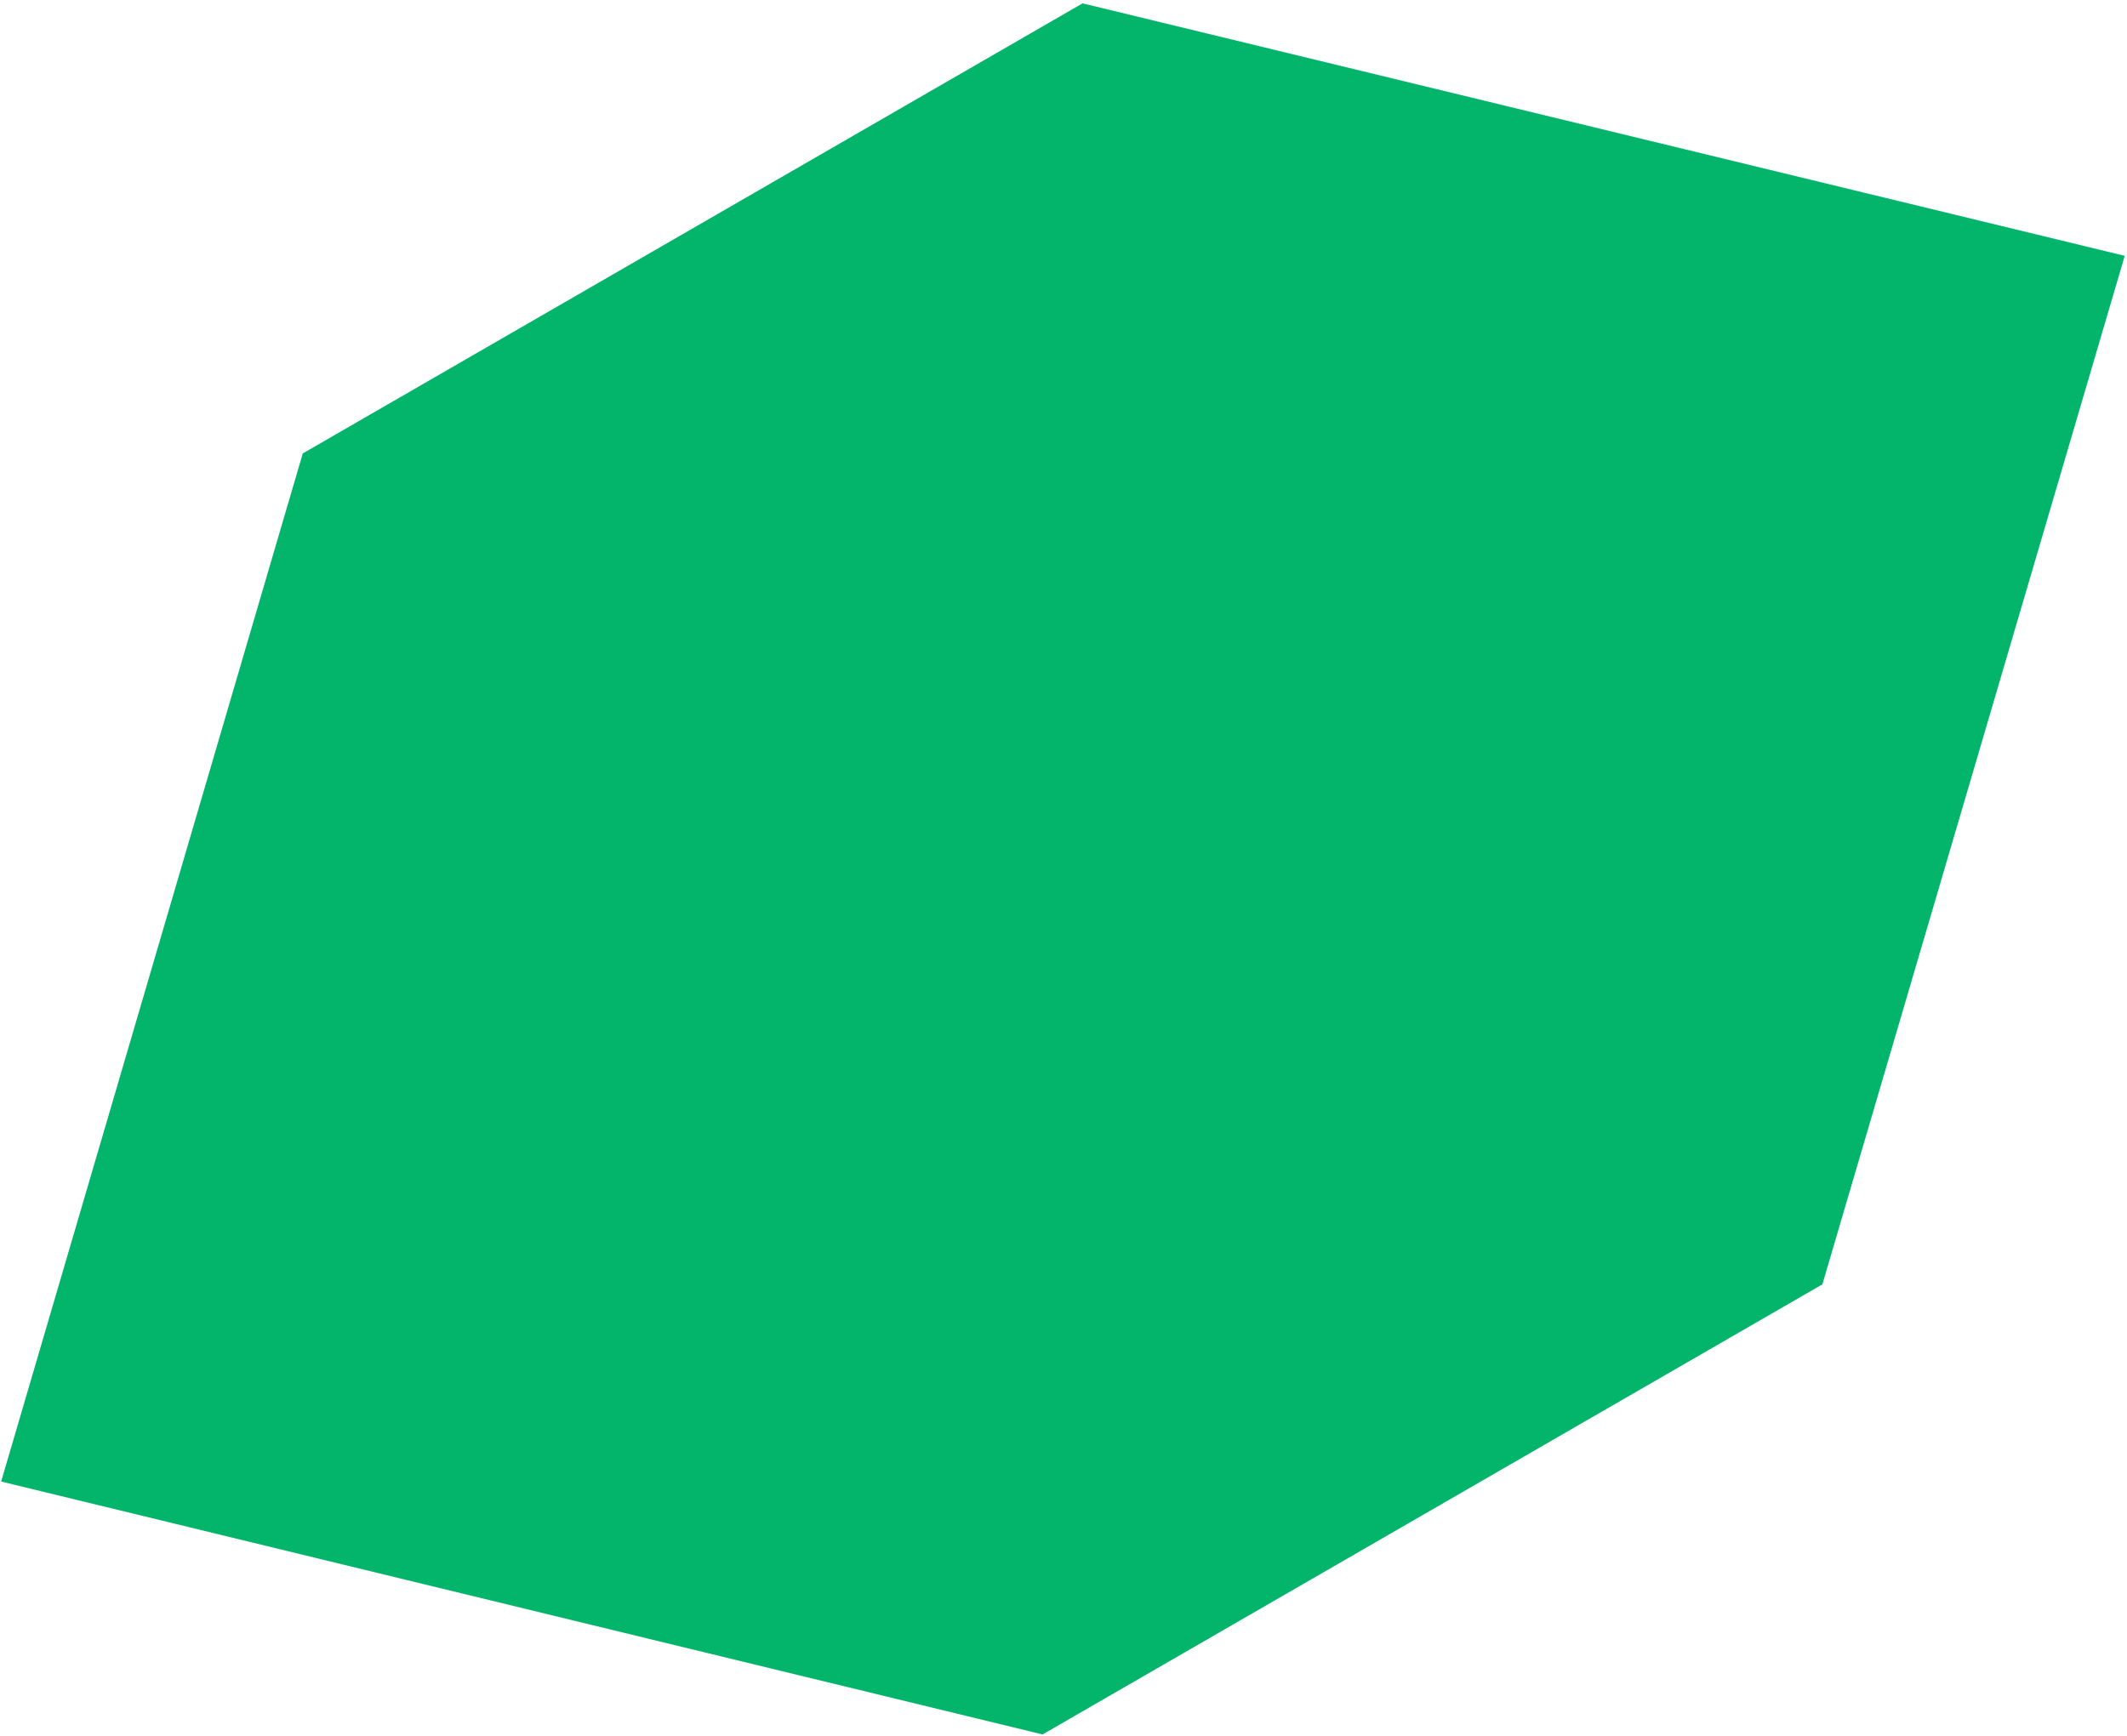
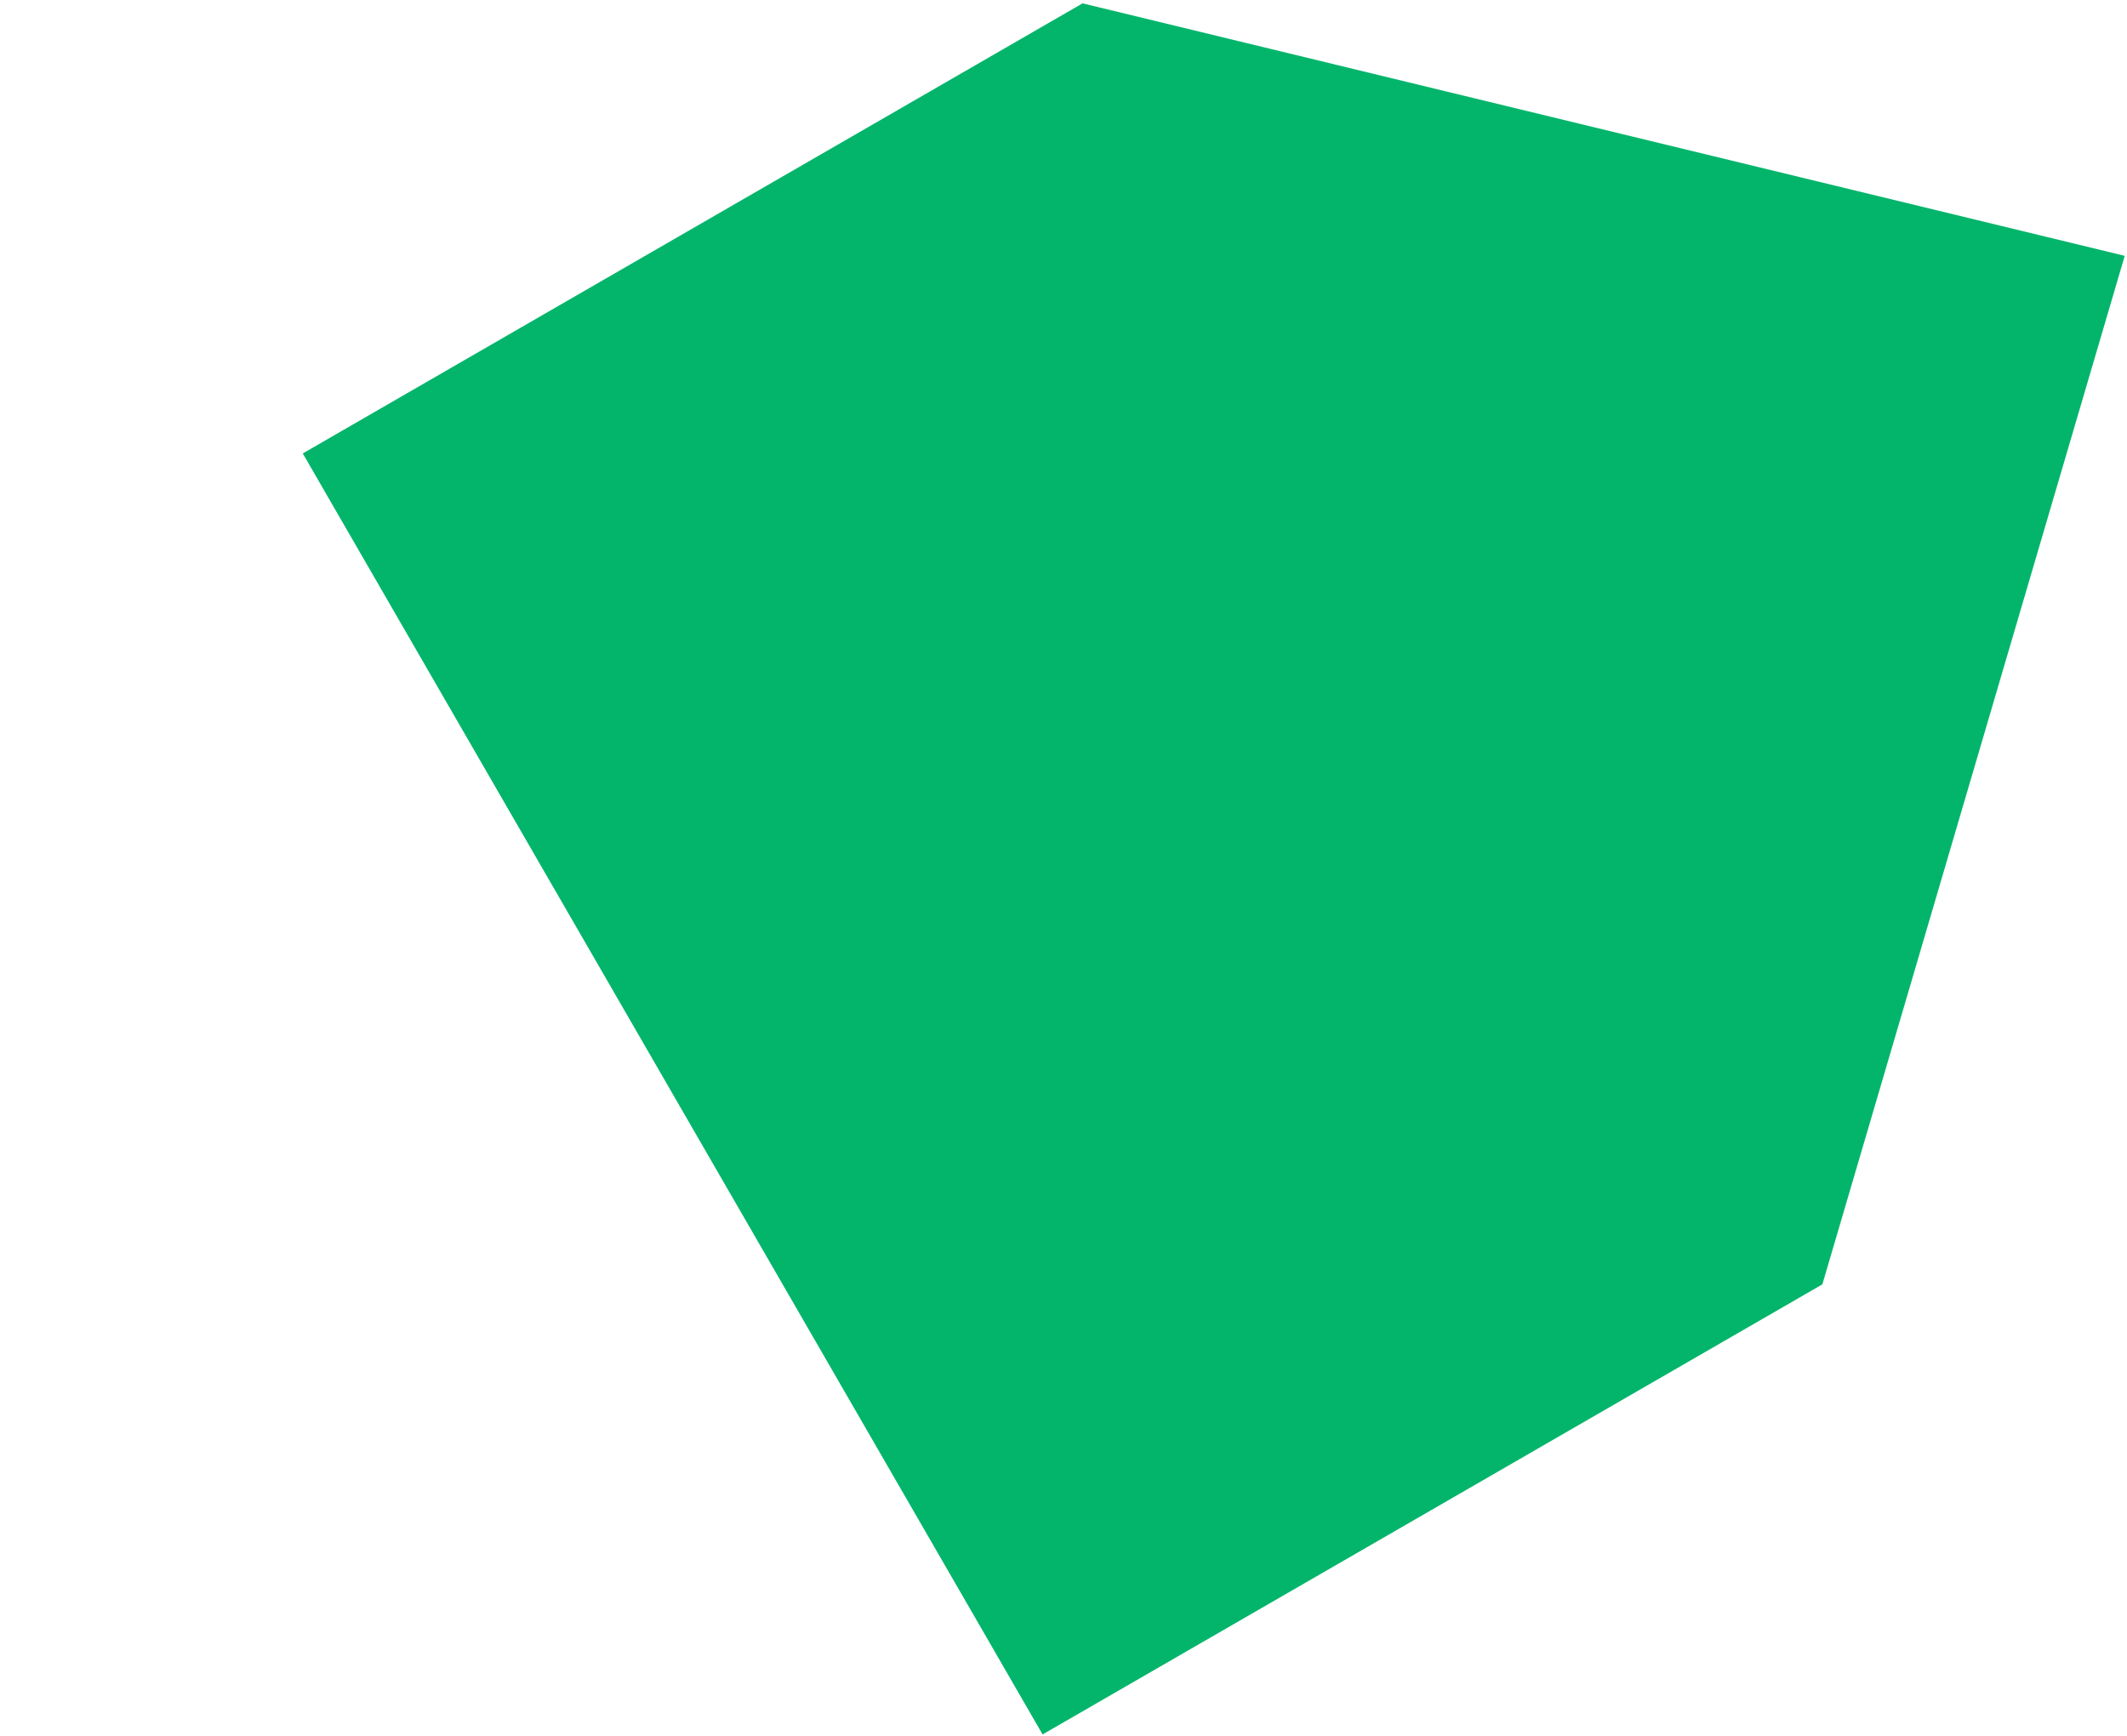
<svg xmlns="http://www.w3.org/2000/svg" width="398" height="325" viewBox="0 0 398 325" fill="none">
-   <path d="M202.568 0.626L56.655 84.869L0.215 277.3L195.085 324.636L340.998 240.393L397.575 47.884L202.568 0.626Z" fill="#03B56B" />
+   <path d="M202.568 0.626L56.655 84.869L195.085 324.636L340.998 240.393L397.575 47.884L202.568 0.626Z" fill="#03B56B" />
</svg>